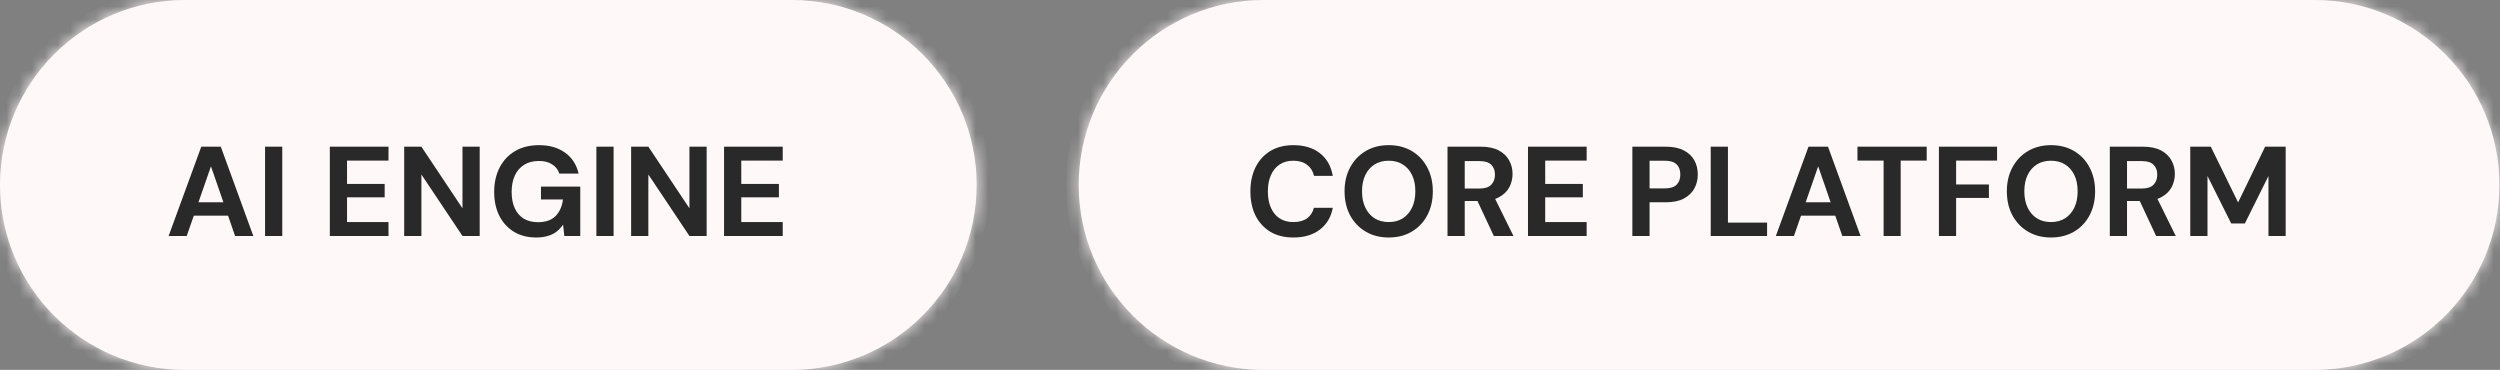
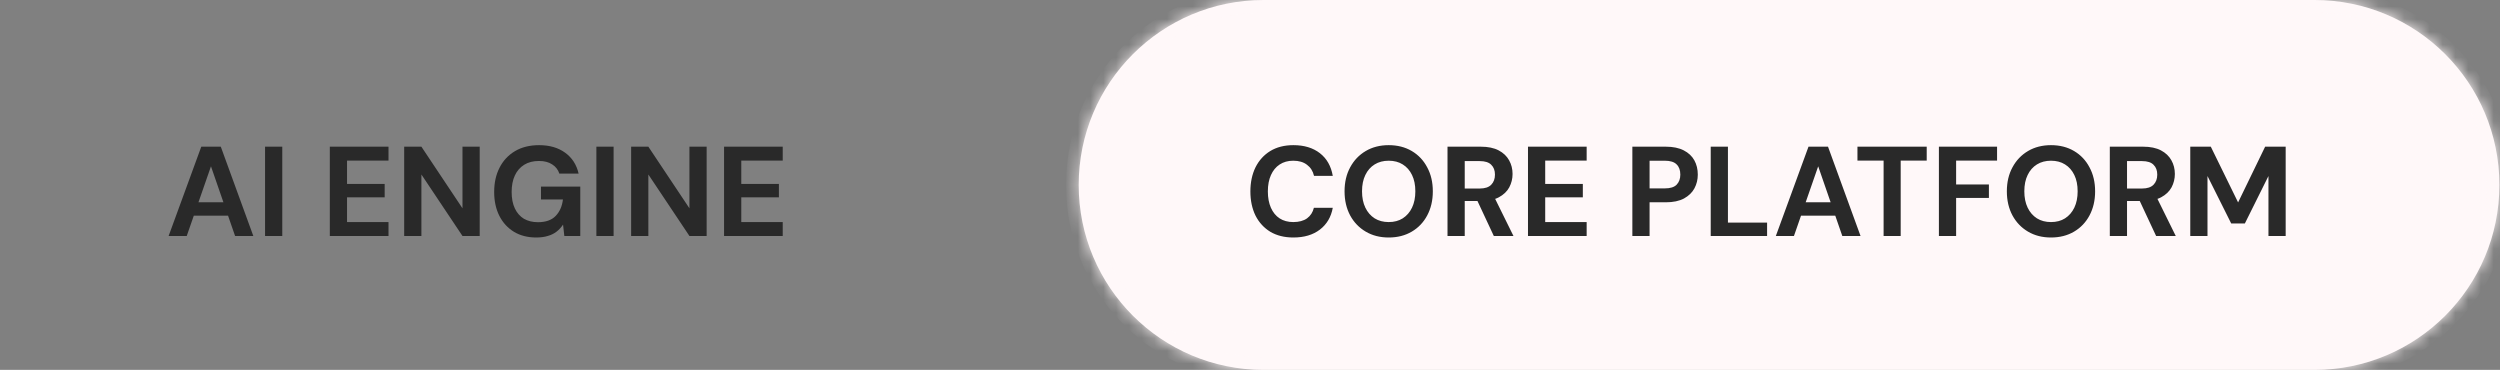
<svg xmlns="http://www.w3.org/2000/svg" width="196" height="29" viewBox="0 0 196 29" fill="none">
  <rect x="0" y="0" width="196" height="29" fill="#808080" stroke="none" />
  <mask id="path-1-inside-1_2286_411" fill="white">
-     <path d="M0 14.5C0 6.492 6.492 0 14.5 0H62.07C70.078 0 76.57 6.492 76.57 14.5C76.57 22.508 70.078 29 62.07 29H14.5C6.492 29 0 22.508 0 14.5Z" />
-   </mask>
-   <path d="M0 14.5C0 6.492 6.492 0 14.5 0H62.07C70.078 0 76.57 6.492 76.57 14.5C76.57 22.508 70.078 29 62.07 29H14.5C6.492 29 0 22.508 0 14.5Z" fill="#FFF8F9" />
+     </mask>
  <path d="M14.5 0V1H62.07V0V-1H14.5V0ZM62.07 29V28H14.5V29V30H62.07V29ZM14.5 29V28C7.044 28 1 21.956 1 14.5H0H-1C-1 23.06 5.94 30 14.5 30V29ZM76.57 14.5H75.57C75.57 21.956 69.526 28 62.07 28V29V30C70.631 30 77.57 23.06 77.57 14.5H76.57ZM62.07 0V1C69.526 1 75.57 7.044 75.57 14.5H76.57H77.57C77.57 5.94 70.631 -1 62.07 -1V0ZM14.5 0V-1C5.94 -1 -1 5.94 -1 14.5H0H1C1 7.044 7.044 1 14.5 1V0Z" fill="#FFF8F9" mask="url(#path-1-inside-1_2286_411)" />
  <path d="M13.22 18.5L15.78 11.5H17.31L19.86 18.5H18.43L16.54 13.04L14.64 18.5H13.22ZM14.35 16.91L14.71 15.86H18.27L18.62 16.91H14.35ZM20.78 18.5V11.5H22.13V18.5H20.78ZM25.858 18.5V11.5H30.458V12.59H27.208V14.42H30.158V15.47H27.208V17.41H30.458V18.5H25.858ZM31.688 18.5V11.5H33.038L36.258 16.33V11.5H37.608V18.5H36.258L33.038 13.68V18.5H31.688ZM42.043 18.62C41.377 18.62 40.797 18.473 40.303 18.18C39.81 17.88 39.426 17.463 39.153 16.93C38.88 16.39 38.743 15.763 38.743 15.05C38.743 14.33 38.883 13.697 39.163 13.15C39.443 12.597 39.846 12.163 40.373 11.85C40.9 11.537 41.53 11.38 42.263 11.38C43.083 11.38 43.763 11.577 44.303 11.97C44.85 12.363 45.203 12.91 45.363 13.61H43.853C43.753 13.303 43.566 13.063 43.293 12.89C43.026 12.71 42.68 12.62 42.253 12.62C41.8 12.62 41.413 12.72 41.093 12.92C40.773 13.12 40.53 13.4 40.363 13.76C40.197 14.12 40.113 14.55 40.113 15.05C40.113 15.557 40.197 15.987 40.363 16.34C40.53 16.693 40.767 16.963 41.073 17.15C41.386 17.33 41.753 17.42 42.173 17.42C42.786 17.42 43.25 17.257 43.563 16.93C43.883 16.597 44.073 16.167 44.133 15.64H42.413V14.63H45.493V18.5H44.243L44.143 17.61C43.996 17.83 43.823 18.017 43.623 18.17C43.43 18.317 43.203 18.427 42.943 18.5C42.683 18.58 42.383 18.62 42.043 18.62ZM46.756 18.5V11.5H48.106V18.5H46.756ZM49.481 18.5V11.5H50.831L54.051 16.33V11.5H55.401V18.5H54.051L50.831 13.68V18.5H49.481ZM56.766 18.5V11.5H61.366V12.59H58.116V14.42H61.066V15.47H58.116V17.41H61.366V18.5H56.766Z" fill="#292929" />
  <mask id="path-4-inside-2_2286_411" fill="white">
    <path d="M84.57 14.5C84.57 6.492 91.062 0 99.07 0H181.453C189.461 0 195.953 6.492 195.953 14.5C195.953 22.508 189.461 29 181.453 29H99.07C91.062 29 84.57 22.508 84.57 14.5Z" />
  </mask>
  <path d="M84.57 14.5C84.57 6.492 91.062 0 99.07 0H181.453C189.461 0 195.953 6.492 195.953 14.5C195.953 22.508 189.461 29 181.453 29H99.07C91.062 29 84.57 22.508 84.57 14.5Z" fill="#FFF8F9" />
  <path d="M99.07 0V1H181.453V0V-1H99.07V0ZM181.453 29V28H99.07V29V30H181.453V29ZM99.07 29V28C91.615 28 85.57 21.956 85.57 14.5H84.57H83.57C83.57 23.06 90.51 30 99.07 30V29ZM195.953 14.5H194.953C194.953 21.956 188.909 28 181.453 28V29V30C190.014 30 196.953 23.06 196.953 14.5H195.953ZM181.453 0V1C188.909 1 194.953 7.044 194.953 14.5H195.953H196.953C196.953 5.94 190.014 -1 181.453 -1V0ZM99.07 0V-1C90.51 -1 83.57 5.94 83.57 14.5H84.57H85.57C85.57 7.044 91.615 1 99.07 1V0Z" fill="#FFF8F9" mask="url(#path-4-inside-2_2286_411)" />
  <path d="M101.4 18.62C100.7 18.62 100.097 18.47 99.59 18.17C99.09 17.863 98.704 17.44 98.43 16.9C98.164 16.353 98.03 15.723 98.03 15.01C98.03 14.297 98.164 13.667 98.43 13.12C98.704 12.573 99.09 12.147 99.59 11.84C100.097 11.533 100.7 11.38 101.4 11.38C102.247 11.38 102.94 11.59 103.48 12.01C104.02 12.43 104.357 13.023 104.49 13.79H103.02C102.934 13.417 102.75 13.127 102.47 12.92C102.197 12.707 101.837 12.6 101.39 12.6C100.977 12.6 100.62 12.7 100.32 12.9C100.027 13.093 99.8 13.37 99.64 13.73C99.48 14.083 99.4 14.51 99.4 15.01C99.4 15.503 99.48 15.93 99.64 16.29C99.8 16.65 100.027 16.927 100.32 17.12C100.62 17.313 100.977 17.41 101.39 17.41C101.837 17.41 102.197 17.313 102.47 17.12C102.744 16.92 102.924 16.643 103.01 16.29H104.49C104.357 17.017 104.02 17.587 103.48 18C102.94 18.413 102.247 18.62 101.4 18.62ZM108.873 18.62C108.193 18.62 107.593 18.467 107.073 18.16C106.553 17.853 106.146 17.43 105.853 16.89C105.56 16.343 105.413 15.713 105.413 15C105.413 14.287 105.56 13.66 105.853 13.12C106.146 12.573 106.553 12.147 107.073 11.84C107.593 11.533 108.193 11.38 108.873 11.38C109.56 11.38 110.163 11.533 110.683 11.84C111.203 12.147 111.606 12.573 111.893 13.12C112.186 13.66 112.333 14.287 112.333 15C112.333 15.713 112.186 16.343 111.893 16.89C111.606 17.43 111.203 17.853 110.683 18.16C110.163 18.467 109.56 18.62 108.873 18.62ZM108.873 17.41C109.3 17.41 109.666 17.313 109.973 17.12C110.286 16.92 110.53 16.64 110.703 16.28C110.876 15.92 110.963 15.493 110.963 15C110.963 14.5 110.876 14.073 110.703 13.72C110.53 13.36 110.286 13.083 109.973 12.89C109.666 12.697 109.3 12.6 108.873 12.6C108.453 12.6 108.086 12.697 107.773 12.89C107.46 13.083 107.216 13.36 107.043 13.72C106.87 14.073 106.783 14.5 106.783 15C106.783 15.493 106.87 15.92 107.043 16.28C107.216 16.64 107.46 16.92 107.773 17.12C108.086 17.313 108.453 17.41 108.873 17.41ZM113.485 18.5V11.5H116.095C116.662 11.5 117.128 11.597 117.495 11.79C117.862 11.983 118.135 12.243 118.315 12.57C118.495 12.89 118.585 13.247 118.585 13.64C118.585 14.013 118.498 14.363 118.325 14.69C118.152 15.01 117.878 15.27 117.505 15.47C117.138 15.663 116.665 15.76 116.085 15.76H114.835V18.5H113.485ZM117.115 18.5L115.675 15.42H117.135L118.655 18.5H117.115ZM114.835 14.78H116.015C116.422 14.78 116.722 14.68 116.915 14.48C117.108 14.28 117.205 14.017 117.205 13.69C117.205 13.363 117.108 13.107 116.915 12.92C116.728 12.727 116.428 12.63 116.015 12.63H114.835V14.78ZM119.794 18.5V11.5H124.394V12.59H121.144V14.42H124.094V15.47H121.144V17.41H124.394V18.5H119.794ZM127.977 18.5V11.5H130.597C131.164 11.5 131.634 11.597 132.007 11.79C132.38 11.983 132.657 12.243 132.837 12.57C133.017 12.897 133.107 13.27 133.107 13.69C133.107 14.077 133.02 14.433 132.847 14.76C132.674 15.087 132.4 15.353 132.027 15.56C131.654 15.76 131.177 15.86 130.597 15.86H129.327V18.5H127.977ZM129.327 14.77H130.517C130.95 14.77 131.26 14.673 131.447 14.48C131.64 14.28 131.737 14.017 131.737 13.69C131.737 13.343 131.64 13.077 131.447 12.89C131.26 12.697 130.95 12.6 130.517 12.6H129.327V14.77ZM134.12 18.5V11.5H135.47V17.45H138.54V18.5H134.12ZM139.226 18.5L141.786 11.5H143.316L145.866 18.5H144.436L142.546 13.04L140.646 18.5H139.226ZM140.356 16.91L140.716 15.86H144.276L144.626 16.91H140.356ZM147.674 18.5V12.59H145.624V11.5H151.054V12.59H149.014V18.5H147.674ZM152.01 18.5V11.5H156.57V12.59H153.36V14.46H155.93V15.52H153.36V18.5H152.01ZM160.797 18.62C160.117 18.62 159.517 18.467 158.997 18.16C158.477 17.853 158.07 17.43 157.777 16.89C157.484 16.343 157.337 15.713 157.337 15C157.337 14.287 157.484 13.66 157.777 13.12C158.07 12.573 158.477 12.147 158.997 11.84C159.517 11.533 160.117 11.38 160.797 11.38C161.484 11.38 162.087 11.533 162.607 11.84C163.127 12.147 163.53 12.573 163.817 13.12C164.11 13.66 164.257 14.287 164.257 15C164.257 15.713 164.11 16.343 163.817 16.89C163.53 17.43 163.127 17.853 162.607 18.16C162.087 18.467 161.484 18.62 160.797 18.62ZM160.797 17.41C161.224 17.41 161.59 17.313 161.897 17.12C162.21 16.92 162.454 16.64 162.627 16.28C162.8 15.92 162.887 15.493 162.887 15C162.887 14.5 162.8 14.073 162.627 13.72C162.454 13.36 162.21 13.083 161.897 12.89C161.59 12.697 161.224 12.6 160.797 12.6C160.377 12.6 160.01 12.697 159.697 12.89C159.384 13.083 159.14 13.36 158.967 13.72C158.794 14.073 158.707 14.5 158.707 15C158.707 15.493 158.794 15.92 158.967 16.28C159.14 16.64 159.384 16.92 159.697 17.12C160.01 17.313 160.377 17.41 160.797 17.41ZM165.409 18.5V11.5H168.019C168.585 11.5 169.052 11.597 169.419 11.79C169.785 11.983 170.059 12.243 170.239 12.57C170.419 12.89 170.509 13.247 170.509 13.64C170.509 14.013 170.422 14.363 170.249 14.69C170.075 15.01 169.802 15.27 169.429 15.47C169.062 15.663 168.589 15.76 168.009 15.76H166.759V18.5H165.409ZM169.039 18.5L167.599 15.42H169.059L170.579 18.5H169.039ZM166.759 14.78H167.939C168.345 14.78 168.645 14.68 168.839 14.48C169.032 14.28 169.129 14.017 169.129 13.69C169.129 13.363 169.032 13.107 168.839 12.92C168.652 12.727 168.352 12.63 167.939 12.63H166.759V14.78ZM171.717 18.5V11.5H173.327L175.467 15.87L177.587 11.5H179.197V18.5H177.847V13.8L175.997 17.52H174.927L173.067 13.8V18.5H171.717Z" fill="#292929" />
</svg>